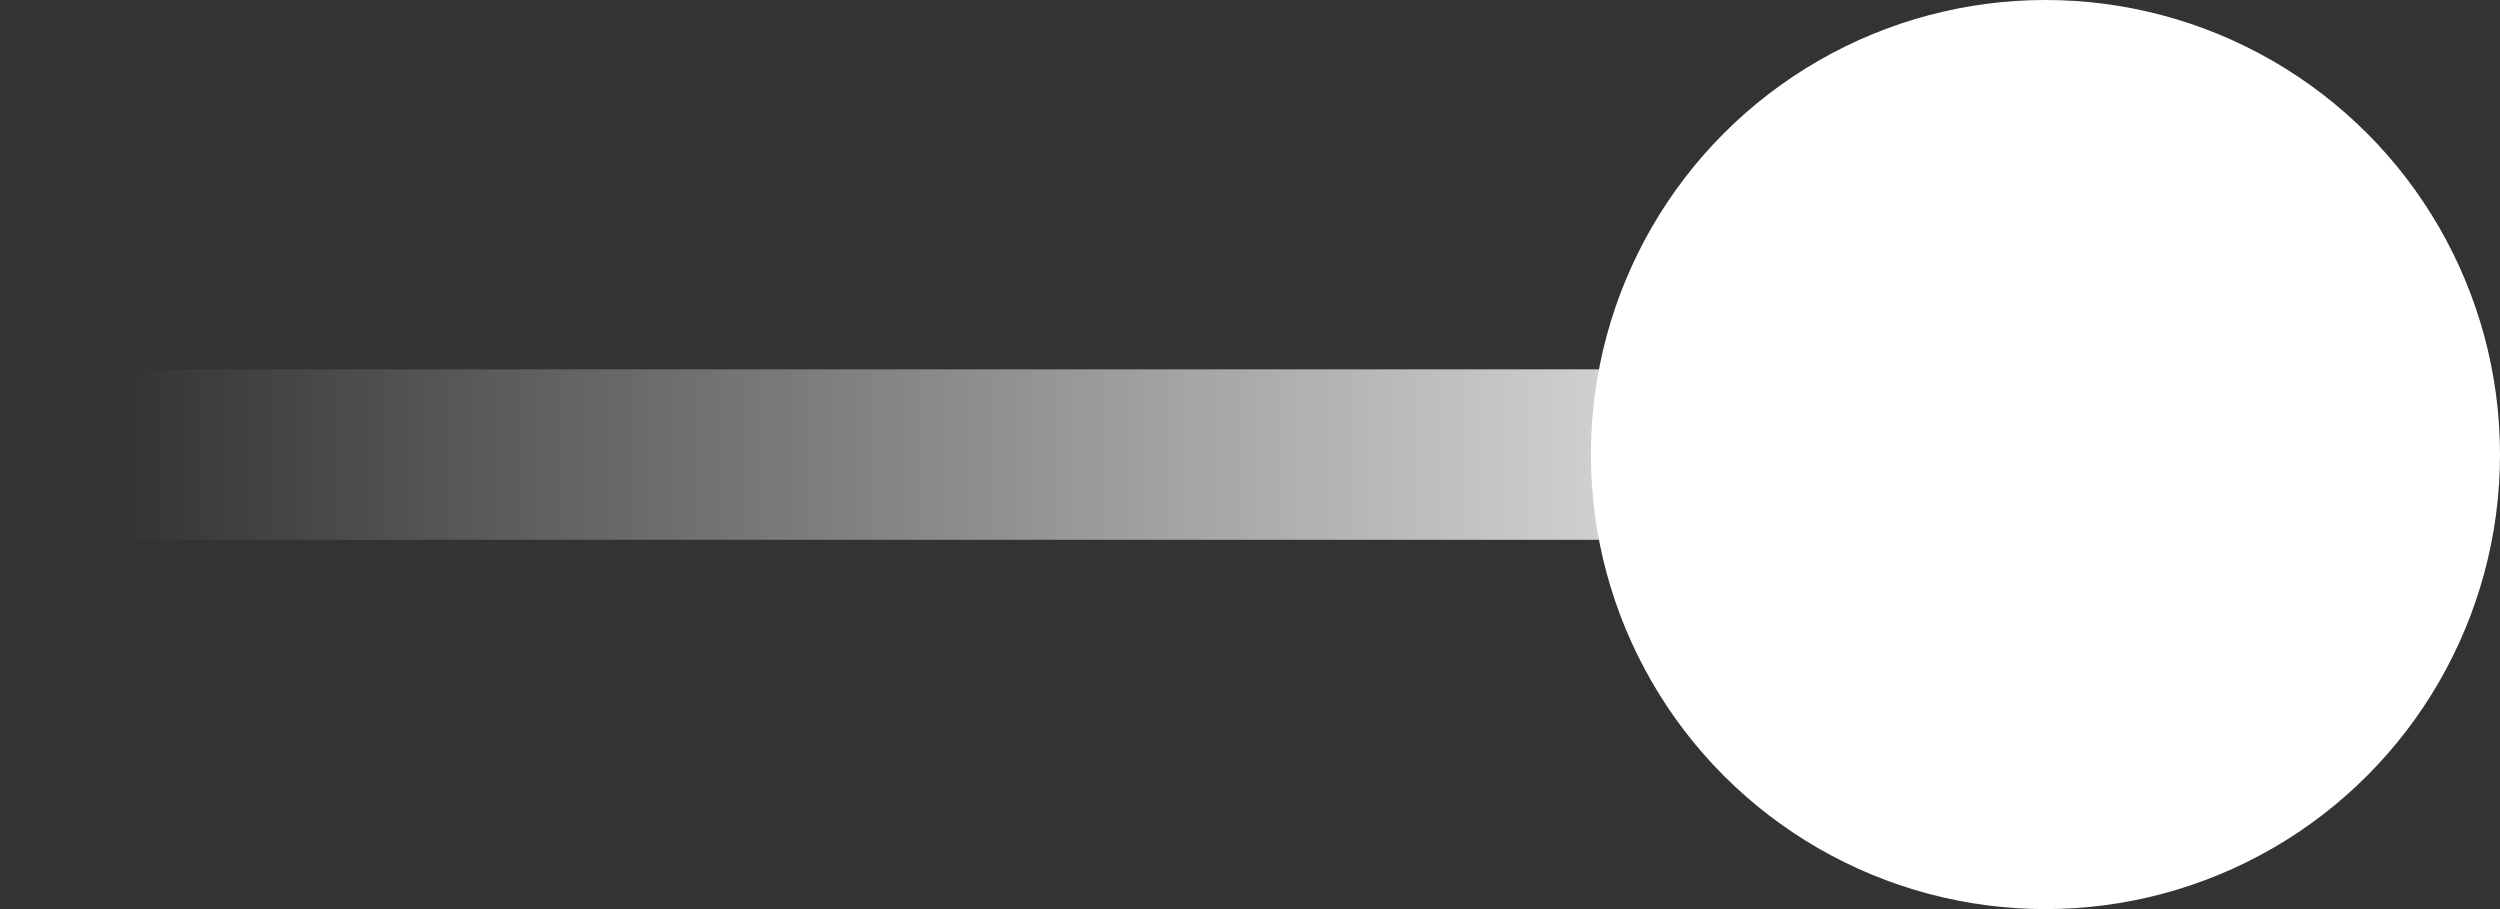
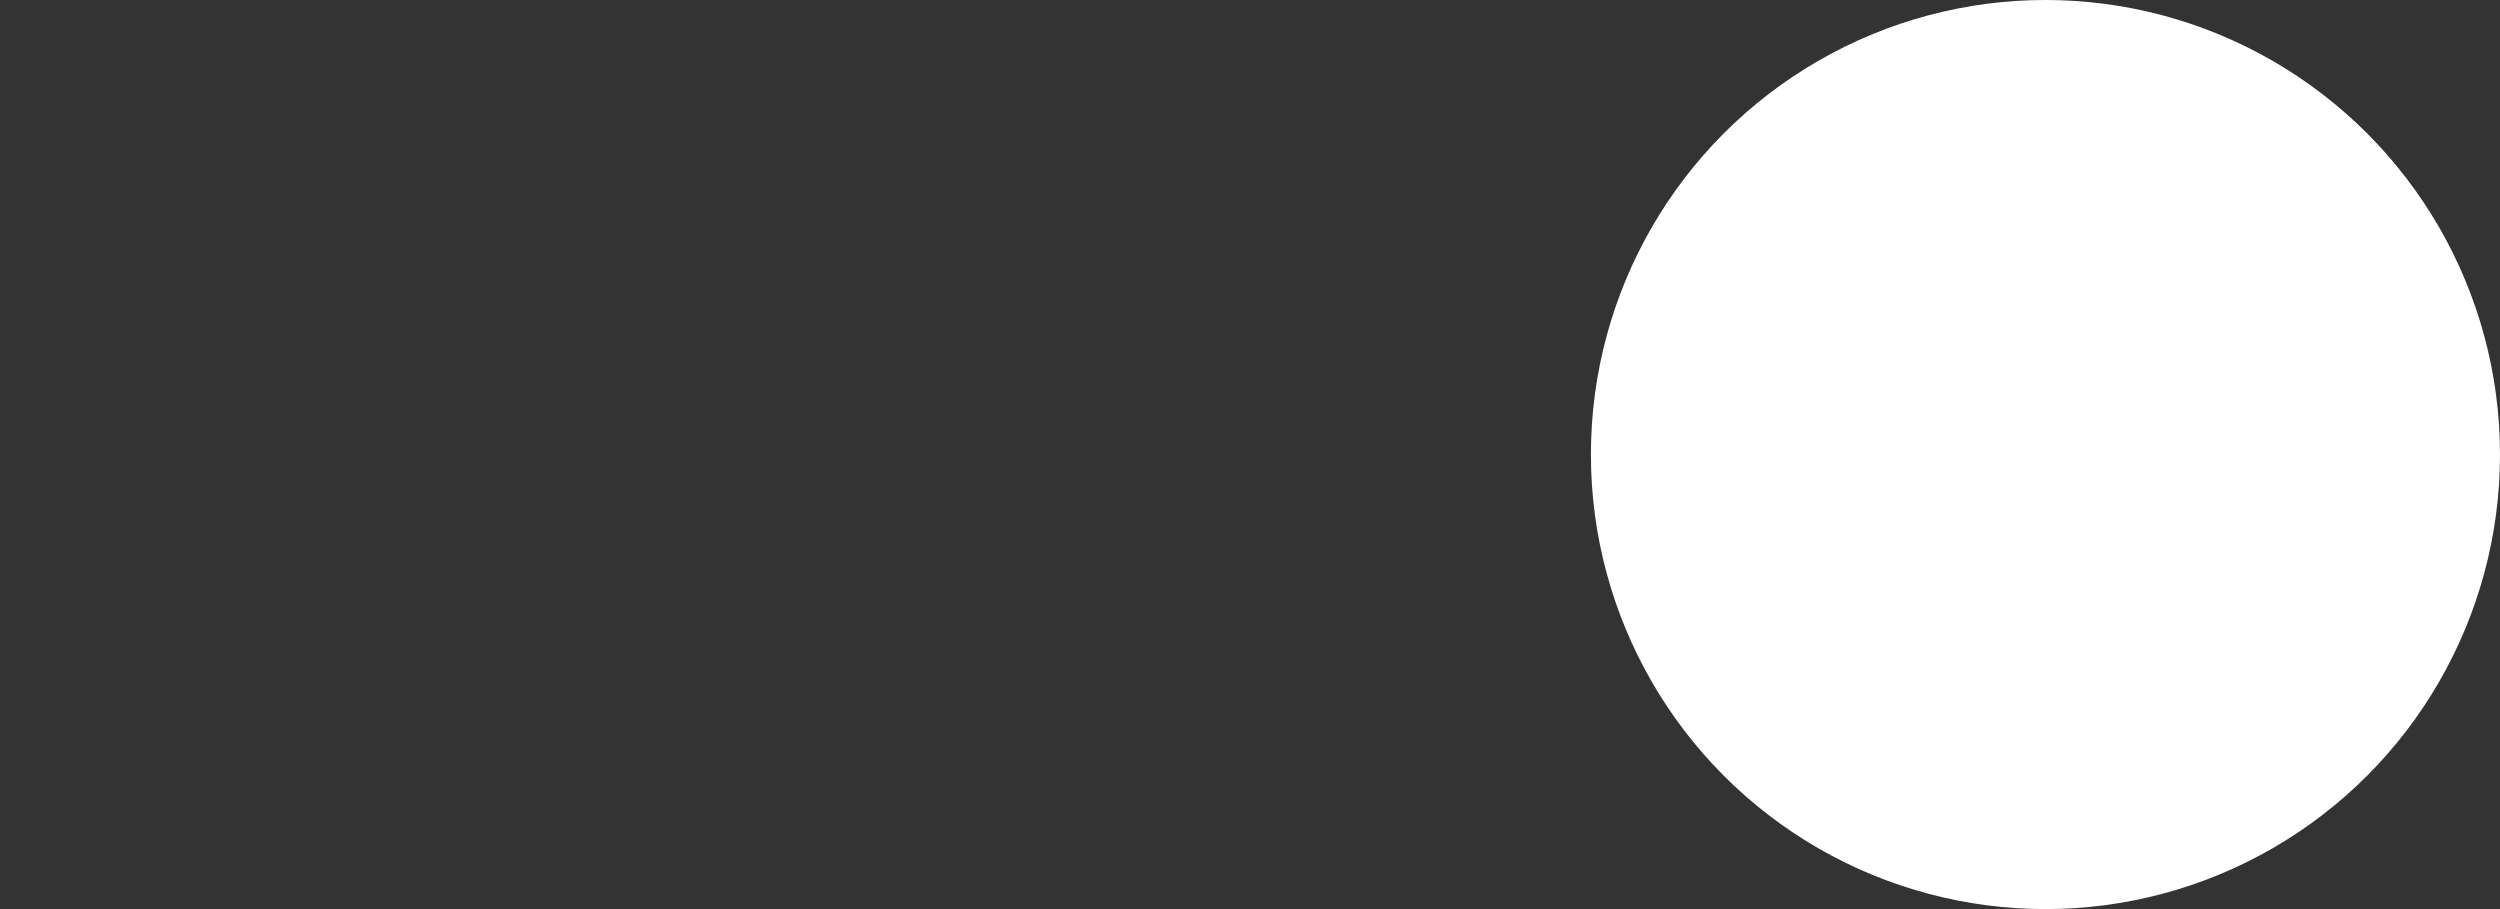
<svg xmlns="http://www.w3.org/2000/svg" width="22" height="8" viewBox="0 0 22 8" fill="none">
  <rect x="0" y="0" width="22" height="8" fill="#333333" stroke="none" />
  <circle cx="18" cy="4" r="4" fill="white" />
-   <path d="M1 4H21" stroke="url(#paint0_linear_1027_2959)" stroke-width="1.5" stroke-linecap="round" stroke-linejoin="round" />
  <defs>
    <linearGradient id="paint0_linear_1027_2959" x1="1" y1="4.5" x2="21" y2="4.5" gradientUnits="userSpaceOnUse">
      <stop stop-color="white" stop-opacity="0" />
      <stop offset="0.85" stop-color="white" />
    </linearGradient>
  </defs>
</svg>